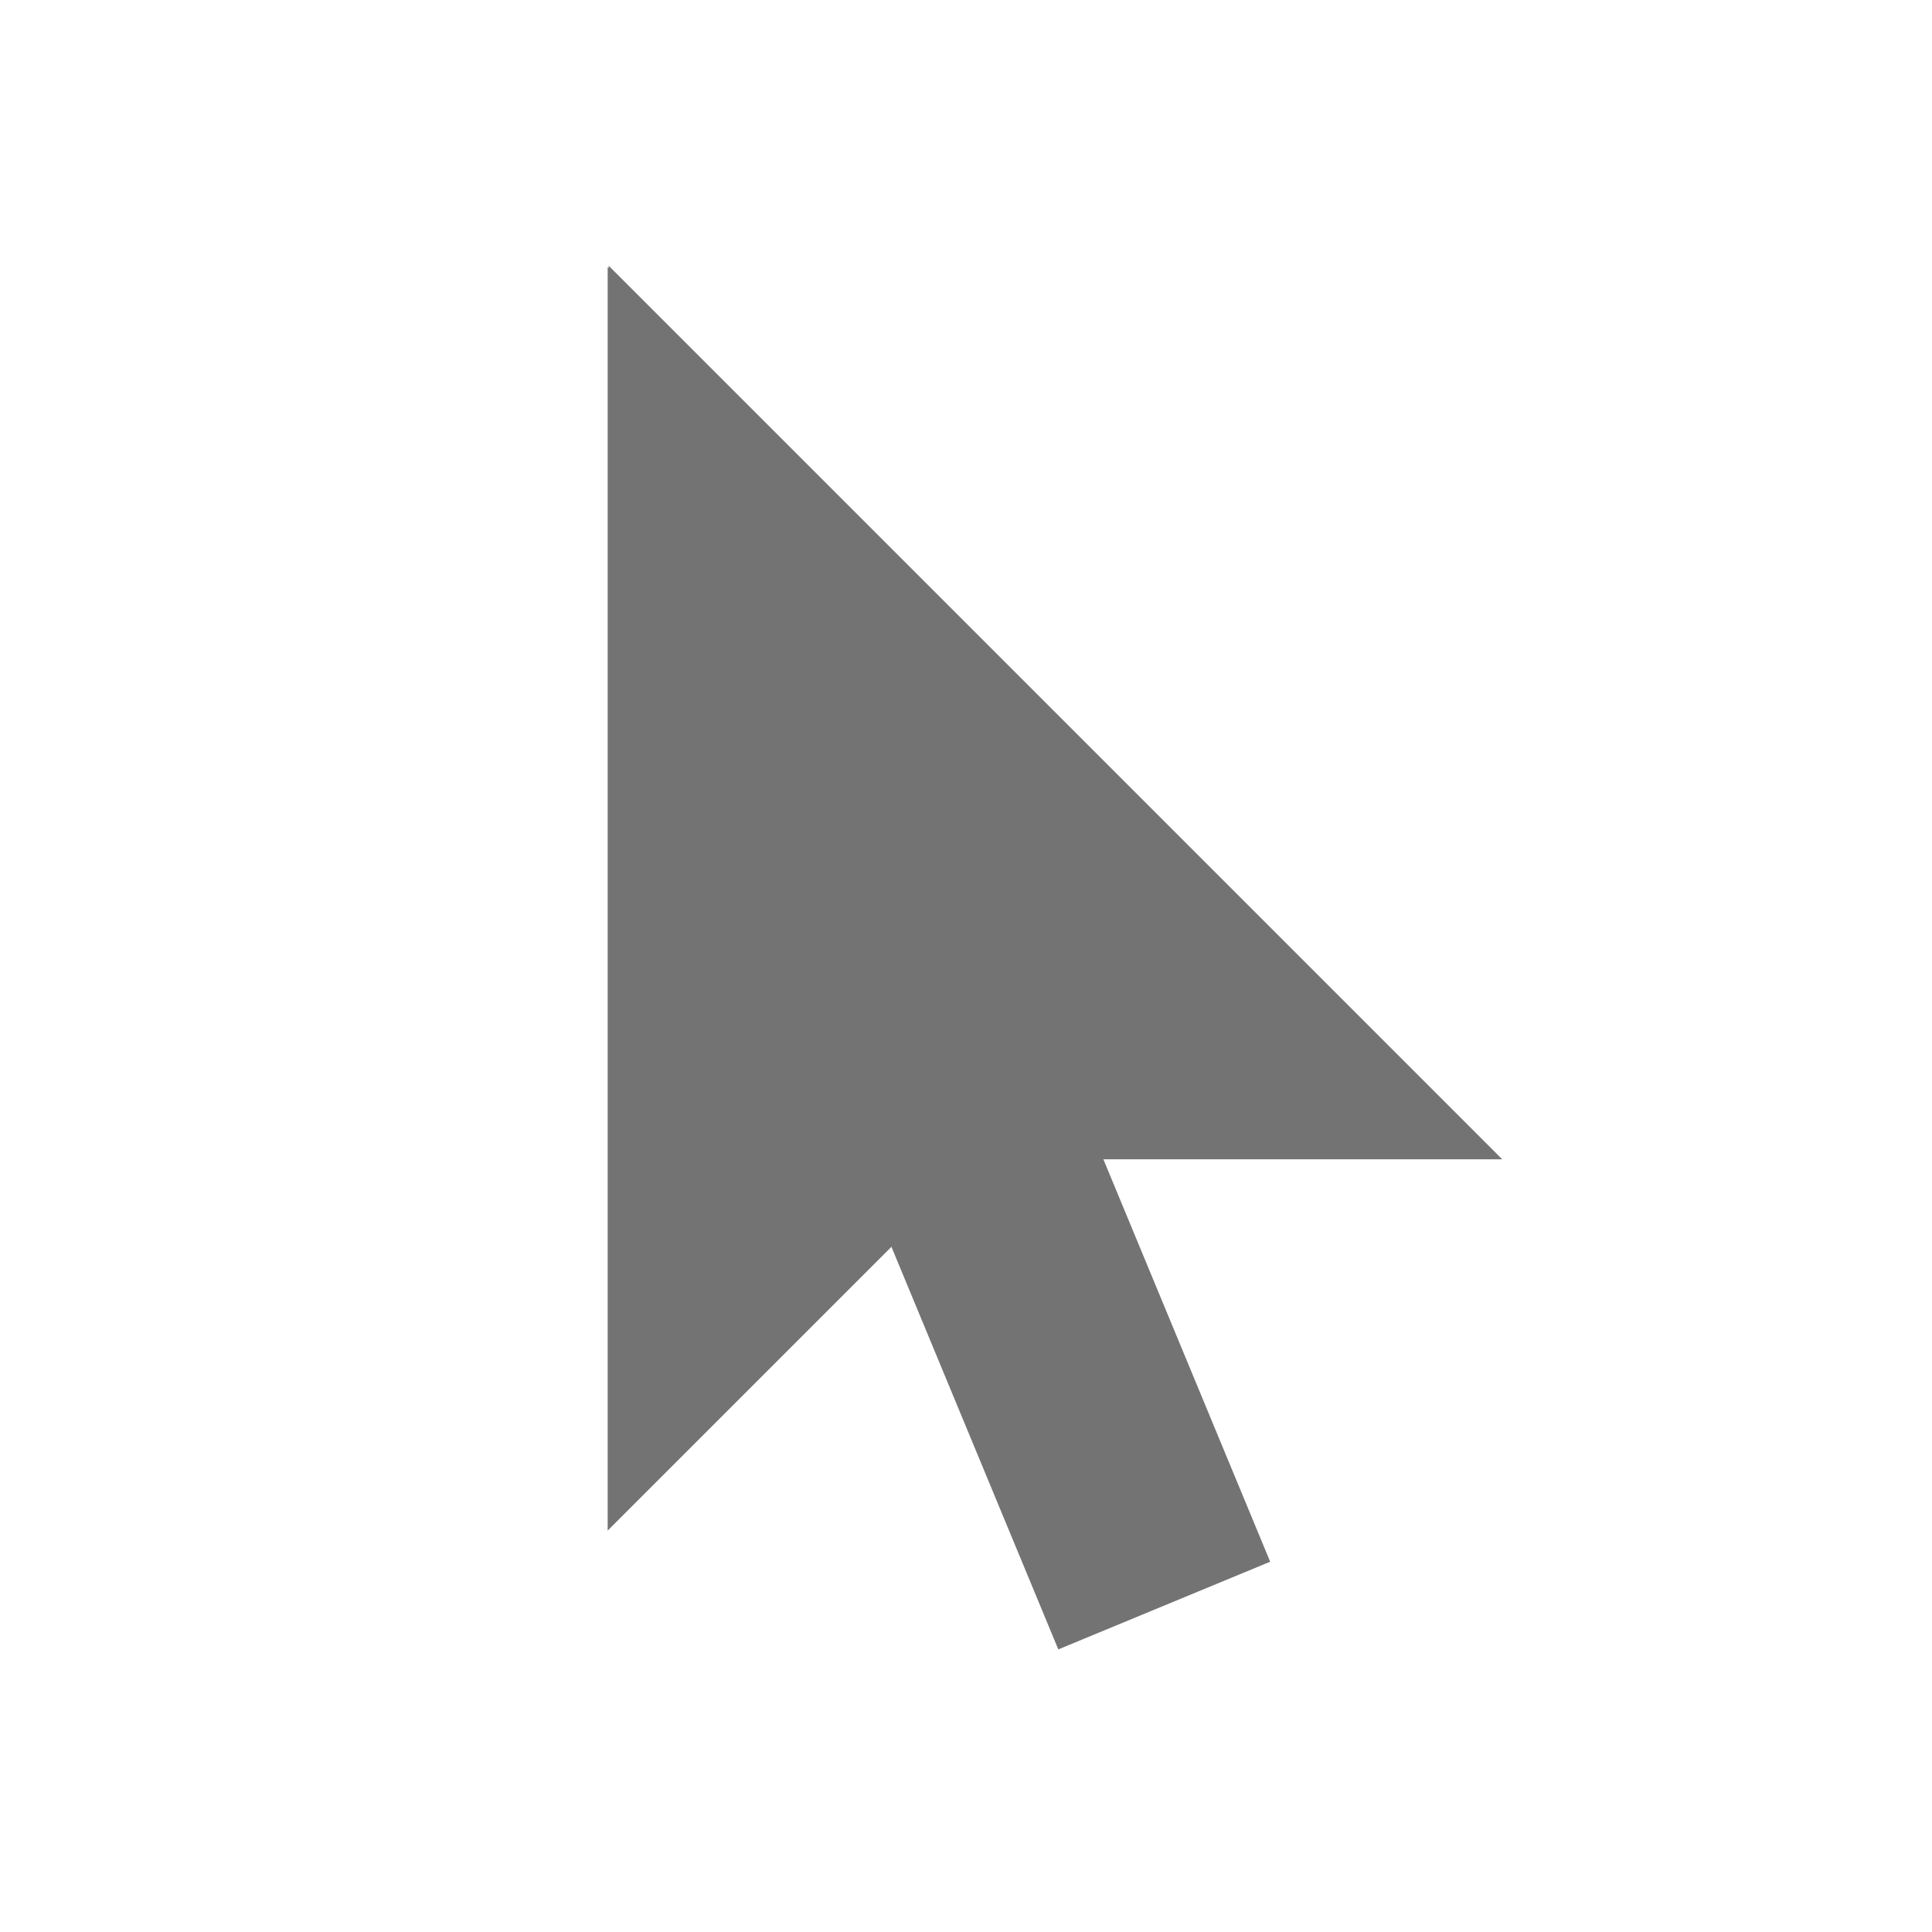
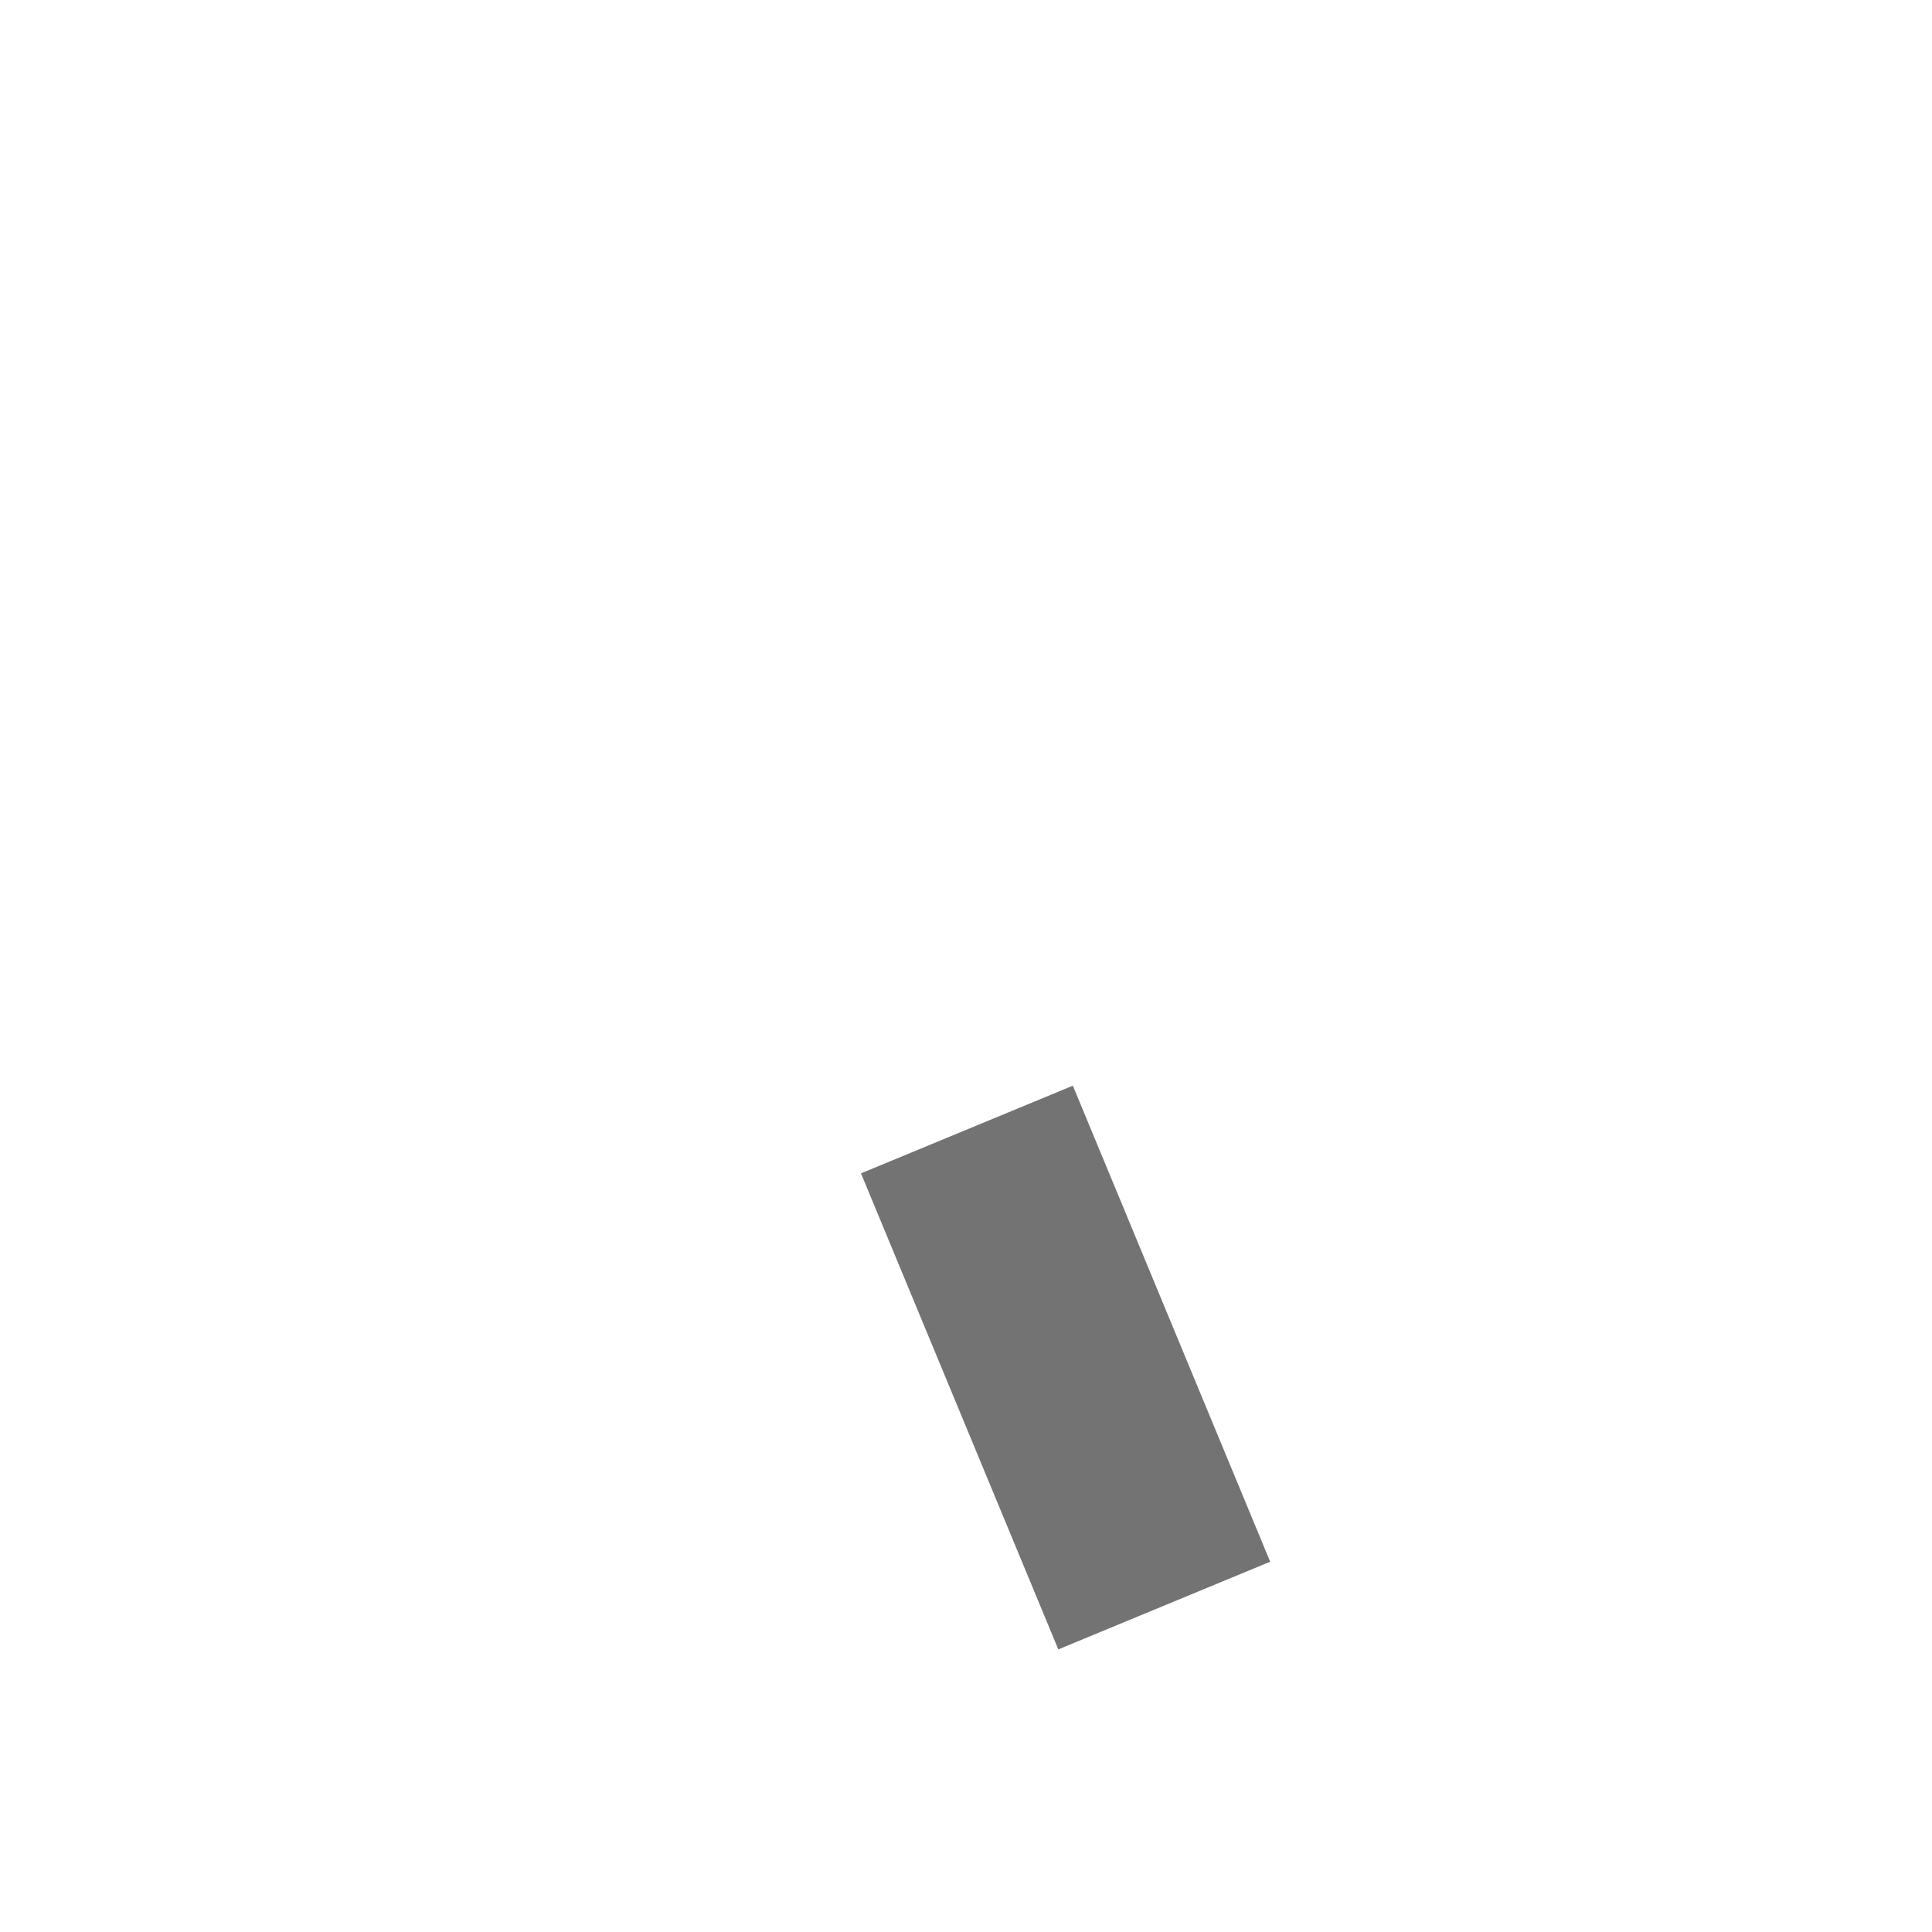
<svg xmlns="http://www.w3.org/2000/svg" version="1.1" id="Layer_1" x="0px" y="0px" viewBox="0 0 24 24" style="enable-background:new 0 0 24 24;" xml:space="preserve">
  <style type="text/css">
	.st0{fill-rule:evenodd;clip-rule:evenodd;fill:#737373;}
</style>
  <g transform="matrix(1,-5.55112e-17,5.55112e-17,1,-17.147,-0.852)">
    <g id="content_00000124864501983808492940000011199055459868498576_">
      <g>
        <g transform="matrix(1,0,0,1,17.408,-0.247)">
-           <path class="st0" d="M18.4,15.5L7.3,4.4v11.1H18.4z" />
-         </g>
+           </g>
        <g transform="matrix(-0.707,0.707,0.707,0.707,24.837,-3.324)">
-           <path class="st0" d="M16.5,16.3L5.4,5.2v11.1H16.5z" />
-         </g>
+           </g>
        <g transform="matrix(0.94,-0.389,0.383,0.924,14.553,6.948)">
          <rect x="8.8" y="13" transform="matrix(-1 5.012014e-06 -5.012014e-06 -1 20.476 32.314)" class="st0" width="2.8" height="6.4" />
        </g>
      </g>
    </g>
  </g>
</svg>